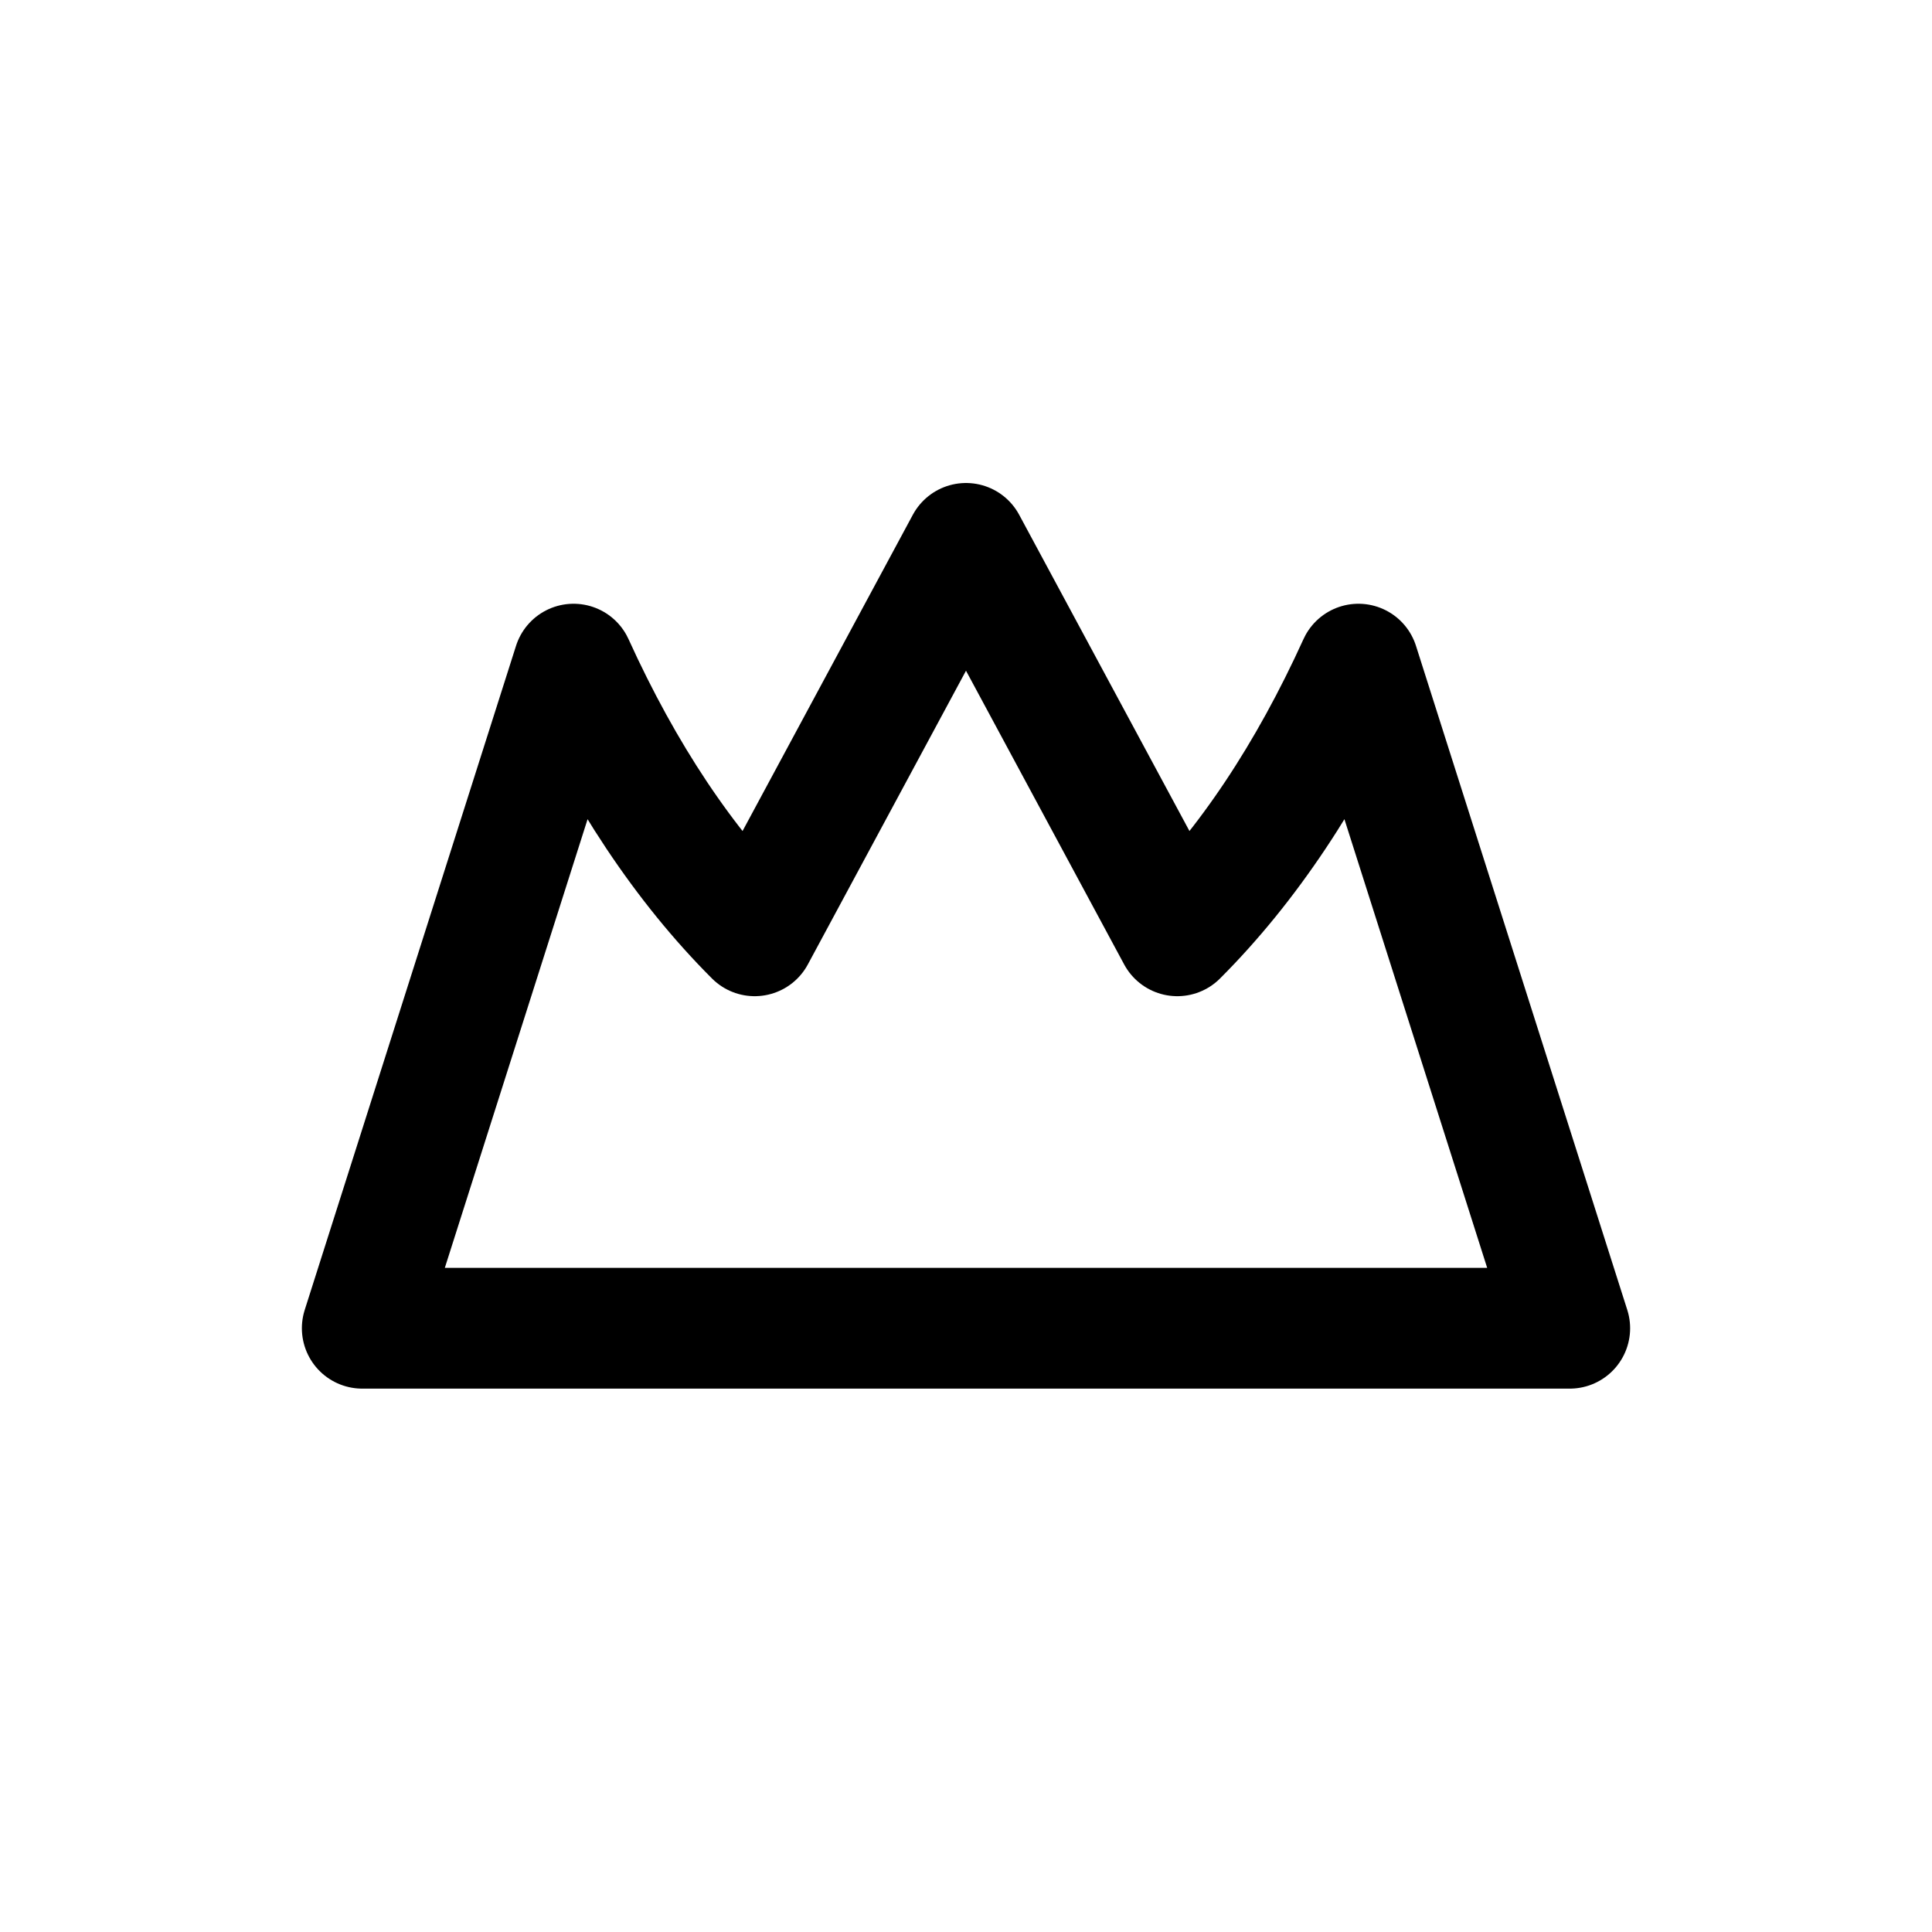
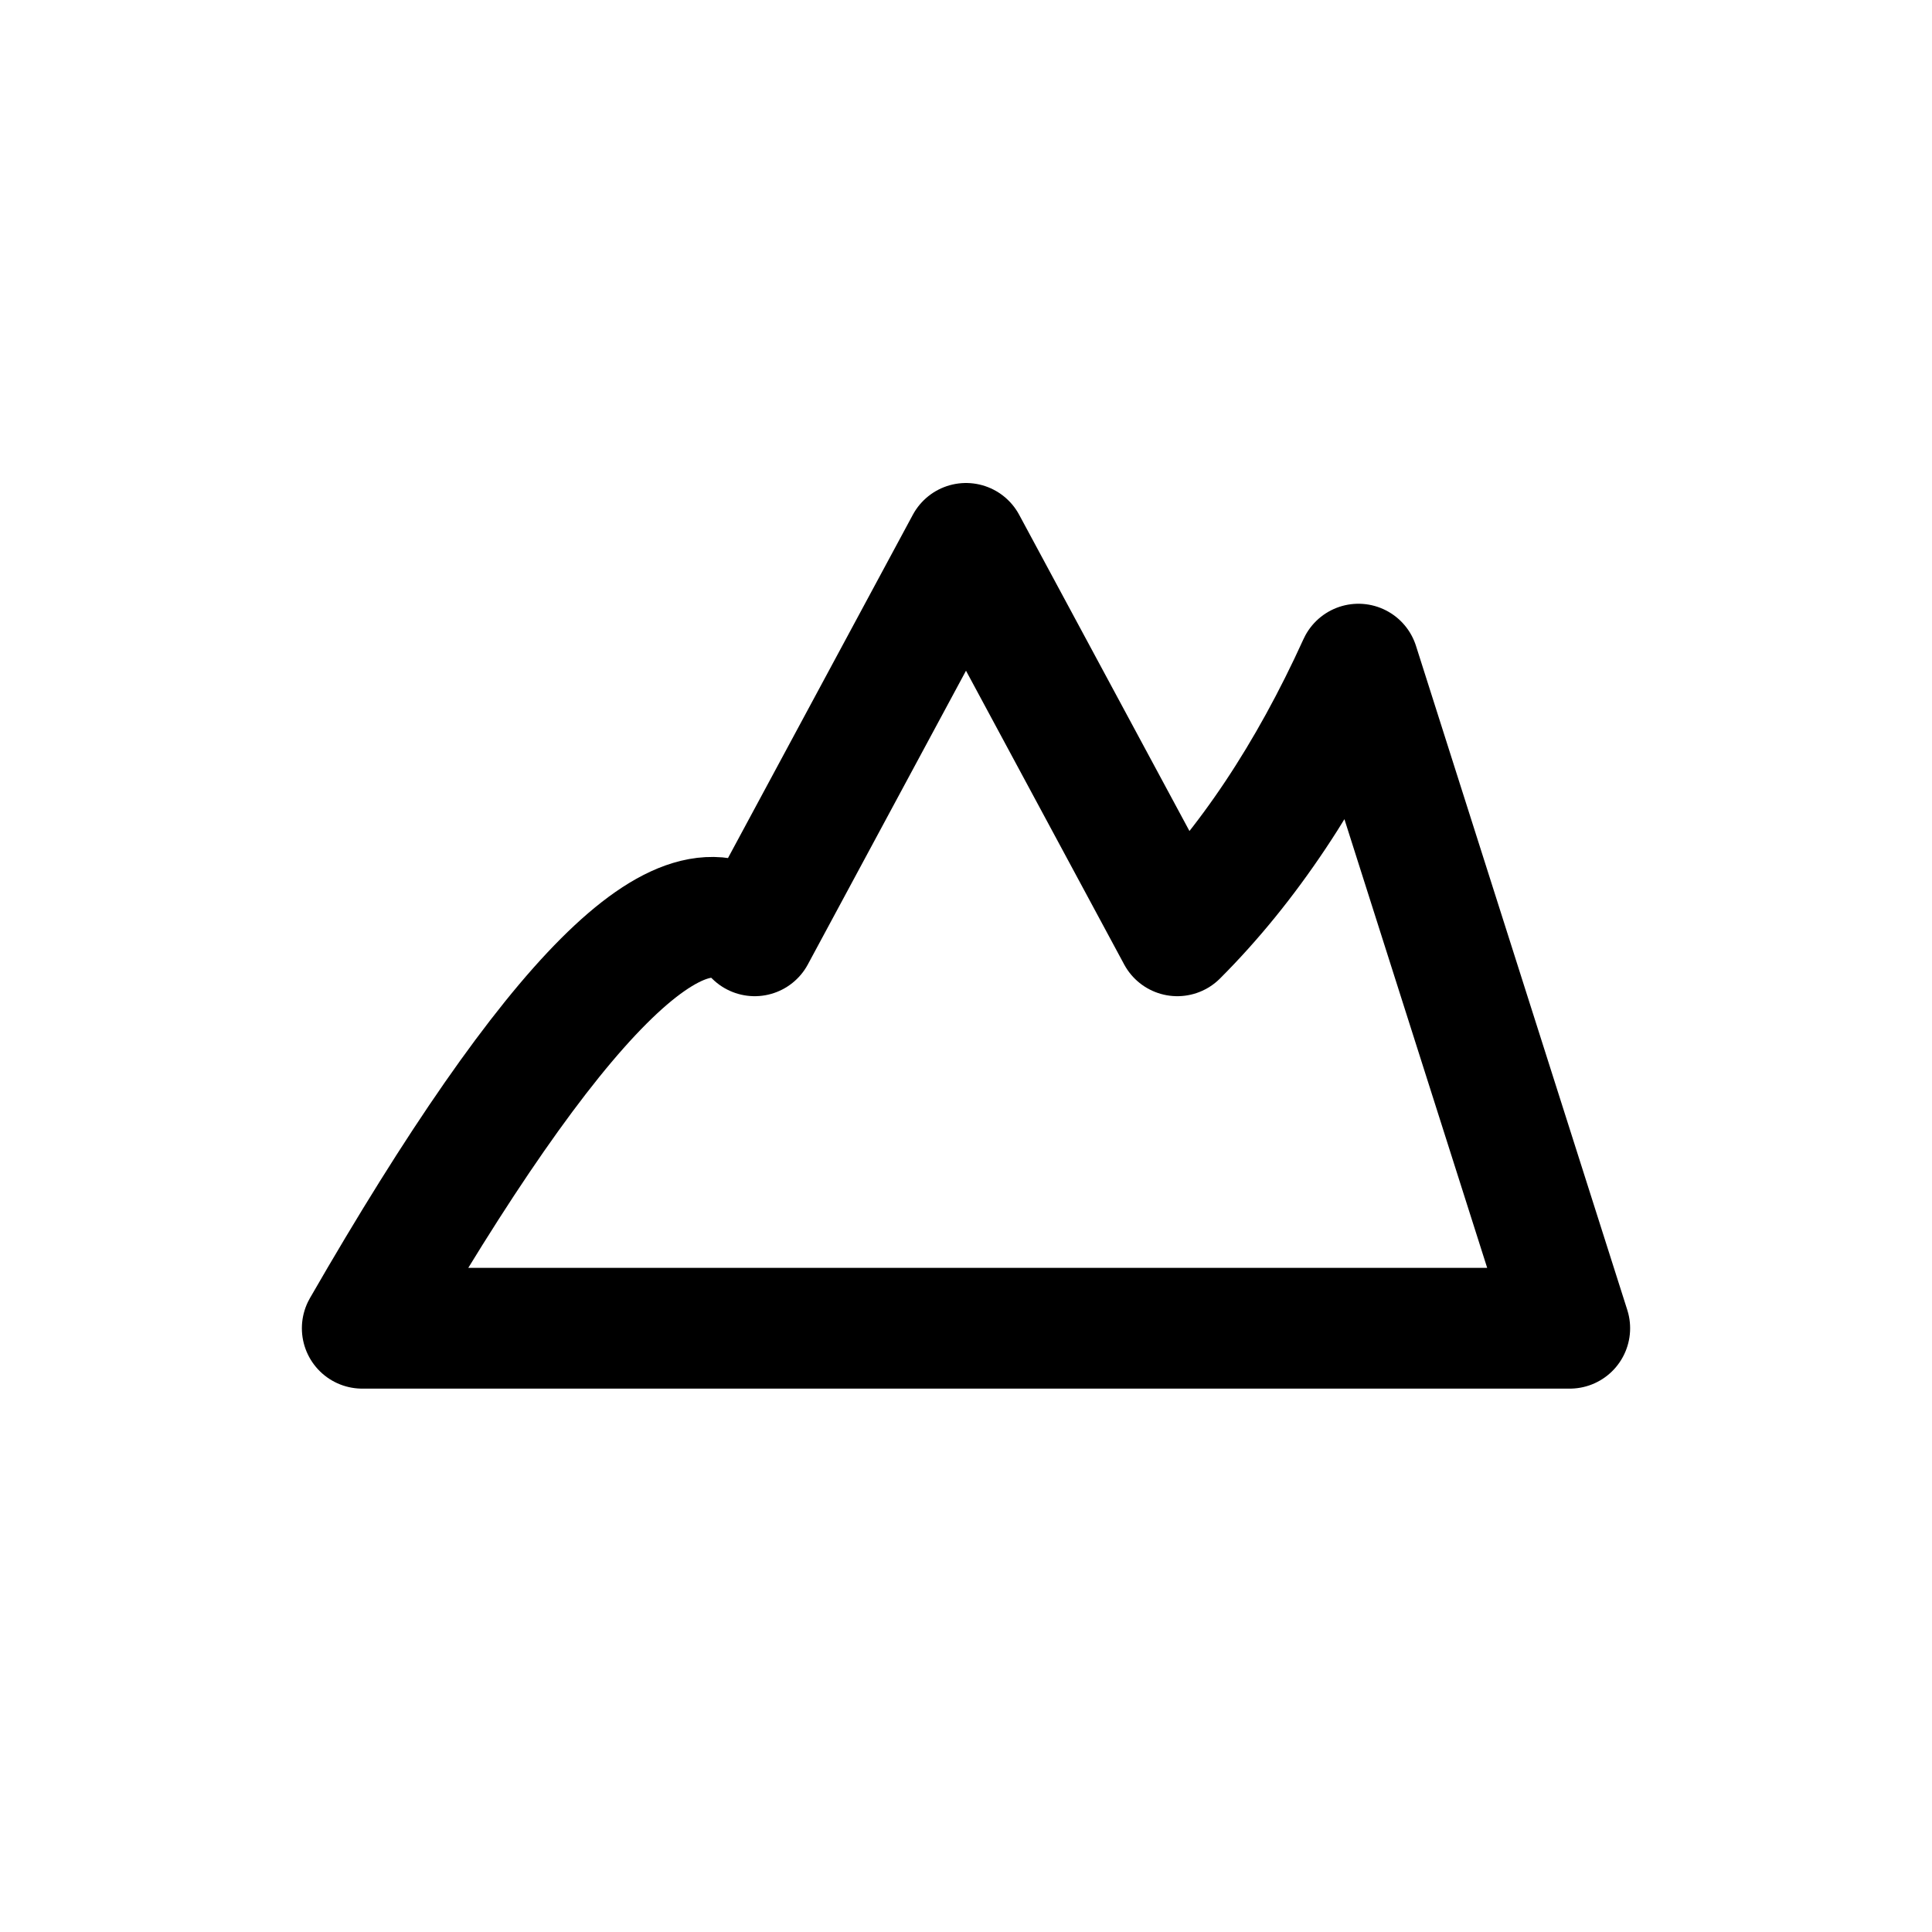
<svg xmlns="http://www.w3.org/2000/svg" width="32" height="32" viewBox="0 0 32 32" fill="none">
-   <path d="M6 22        L9.5 11        Q10.75 13.75 12.5 15.5        L16 9        L19.5 15.5        Q21.25 13.75 22.5 11        L26 22        H6Z" stroke="currentColor" stroke-width="2" stroke-linecap="round" stroke-linejoin="round" />
+   <path d="M6 22        Q10.75 13.75 12.5 15.5        L16 9        L19.5 15.5        Q21.25 13.75 22.5 11        L26 22        H6Z" stroke="currentColor" stroke-width="2" stroke-linecap="round" stroke-linejoin="round" />
</svg>